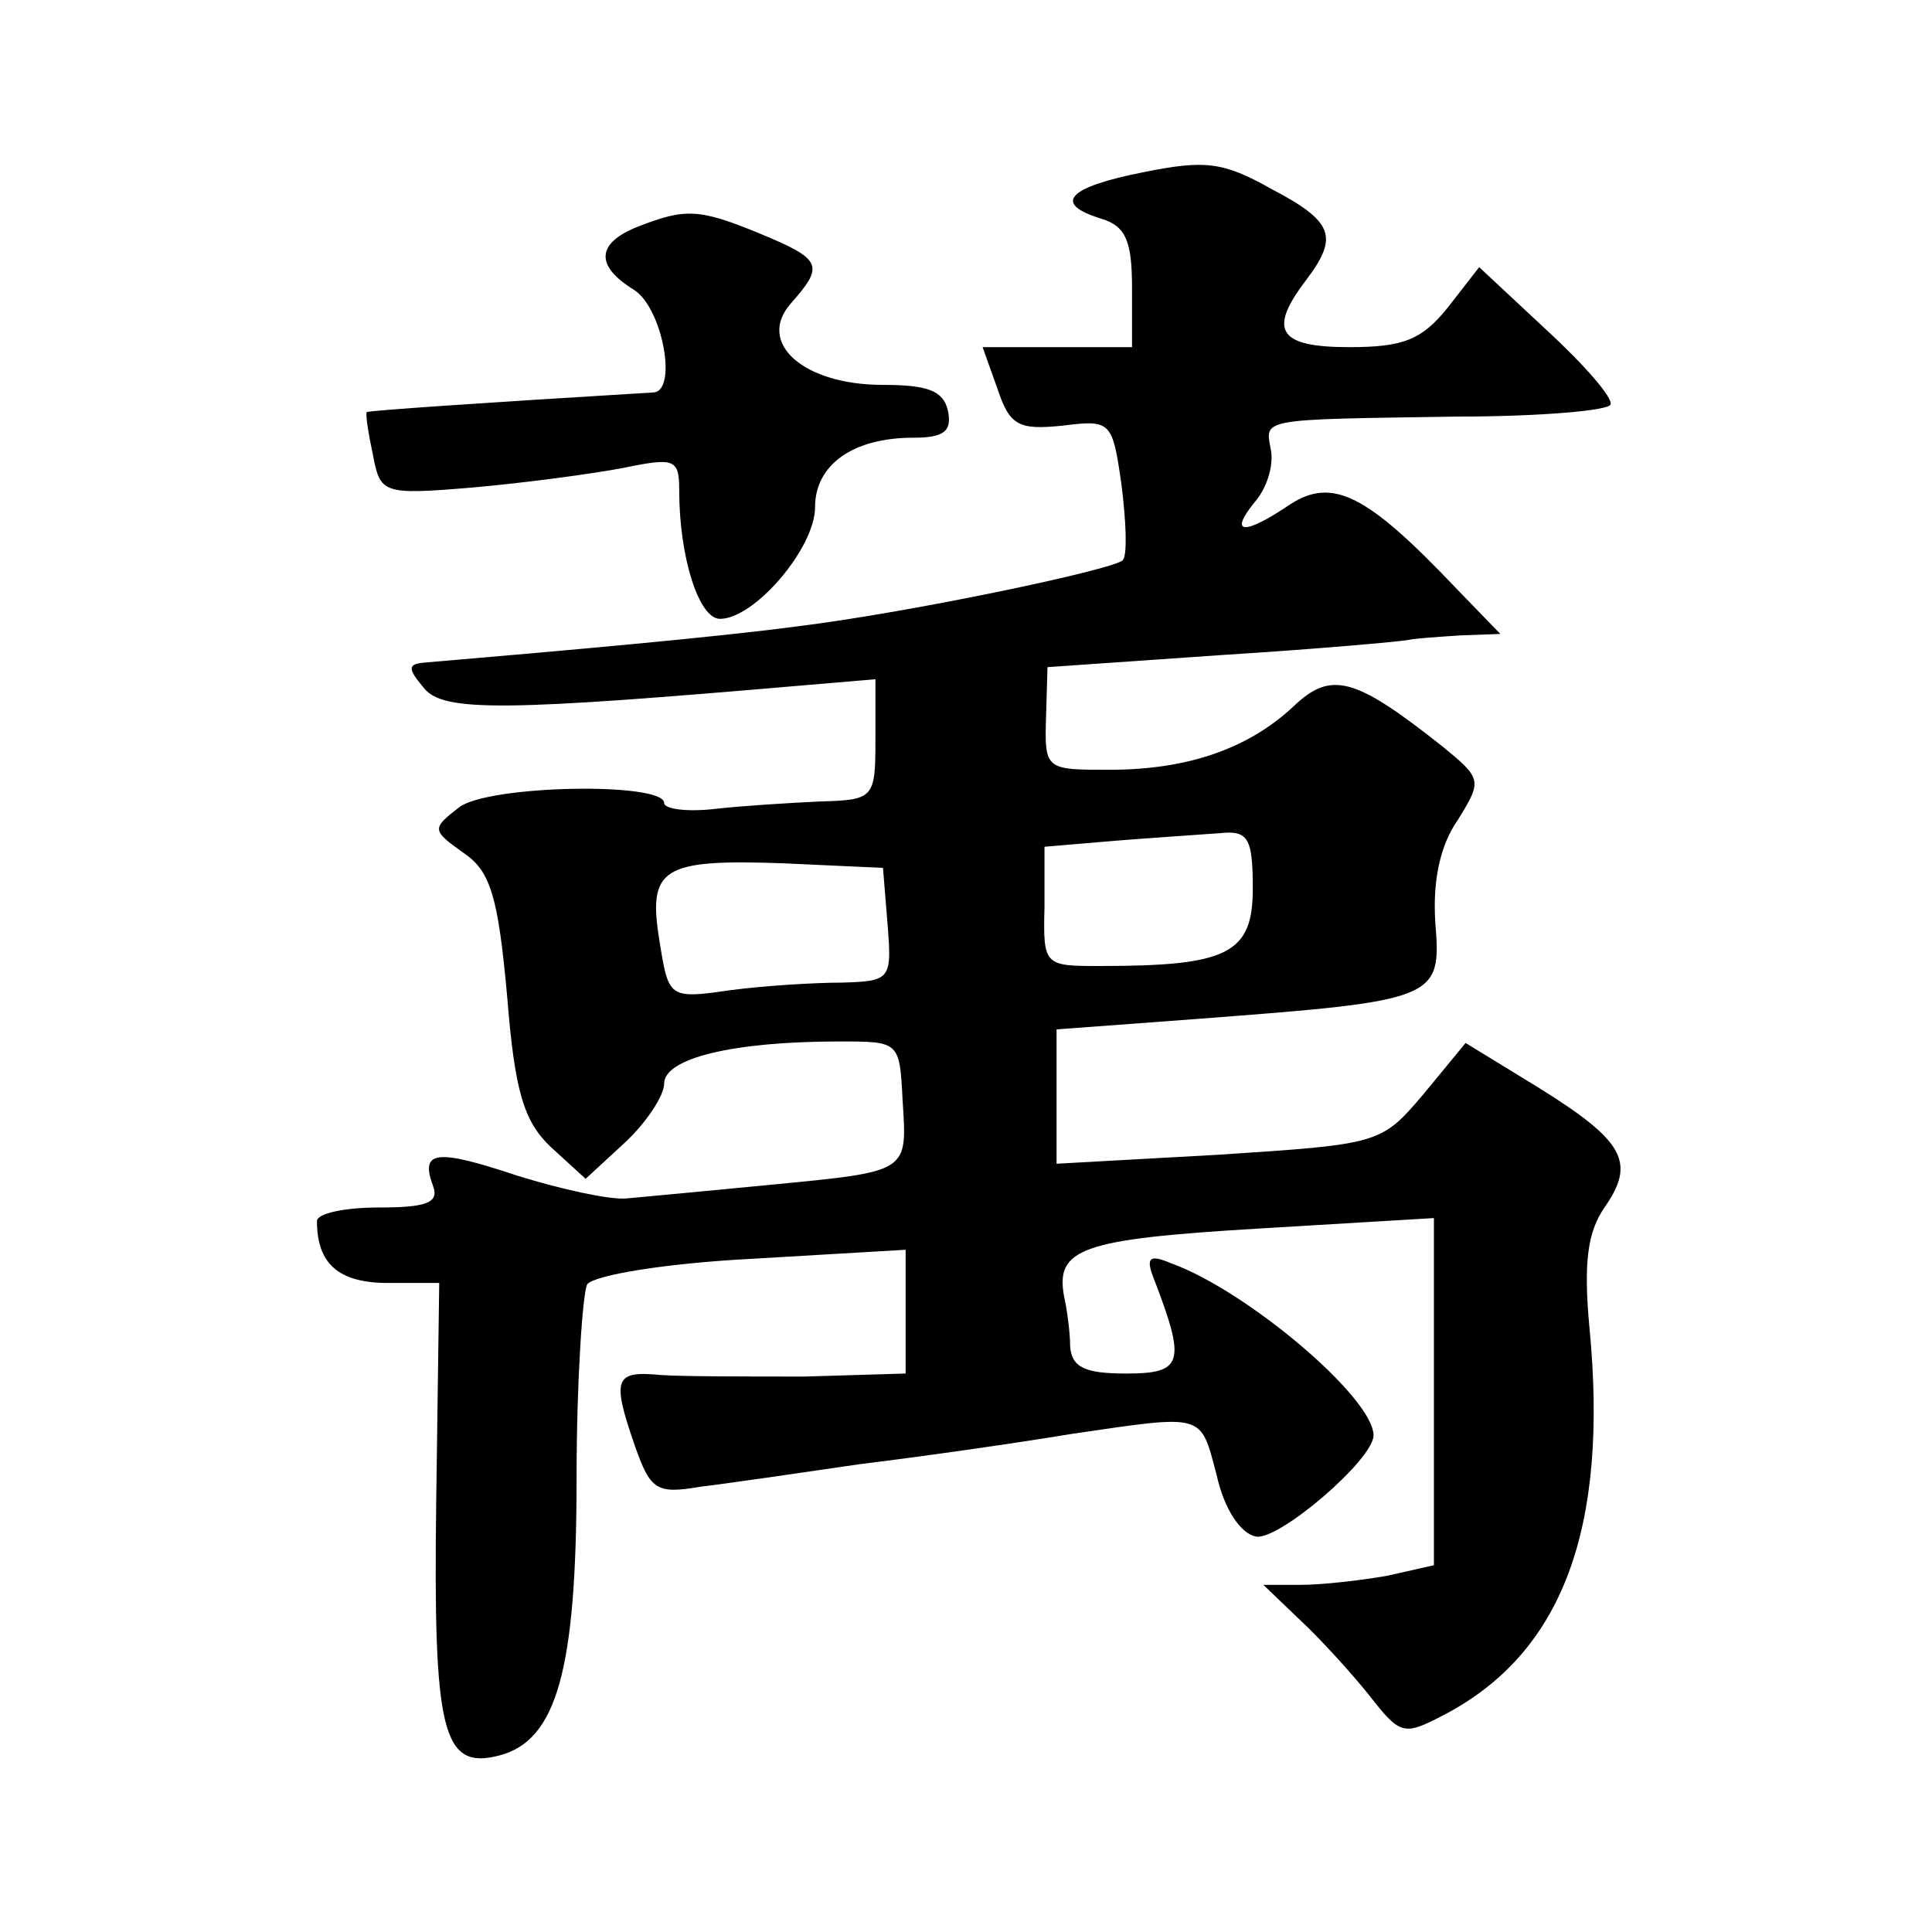
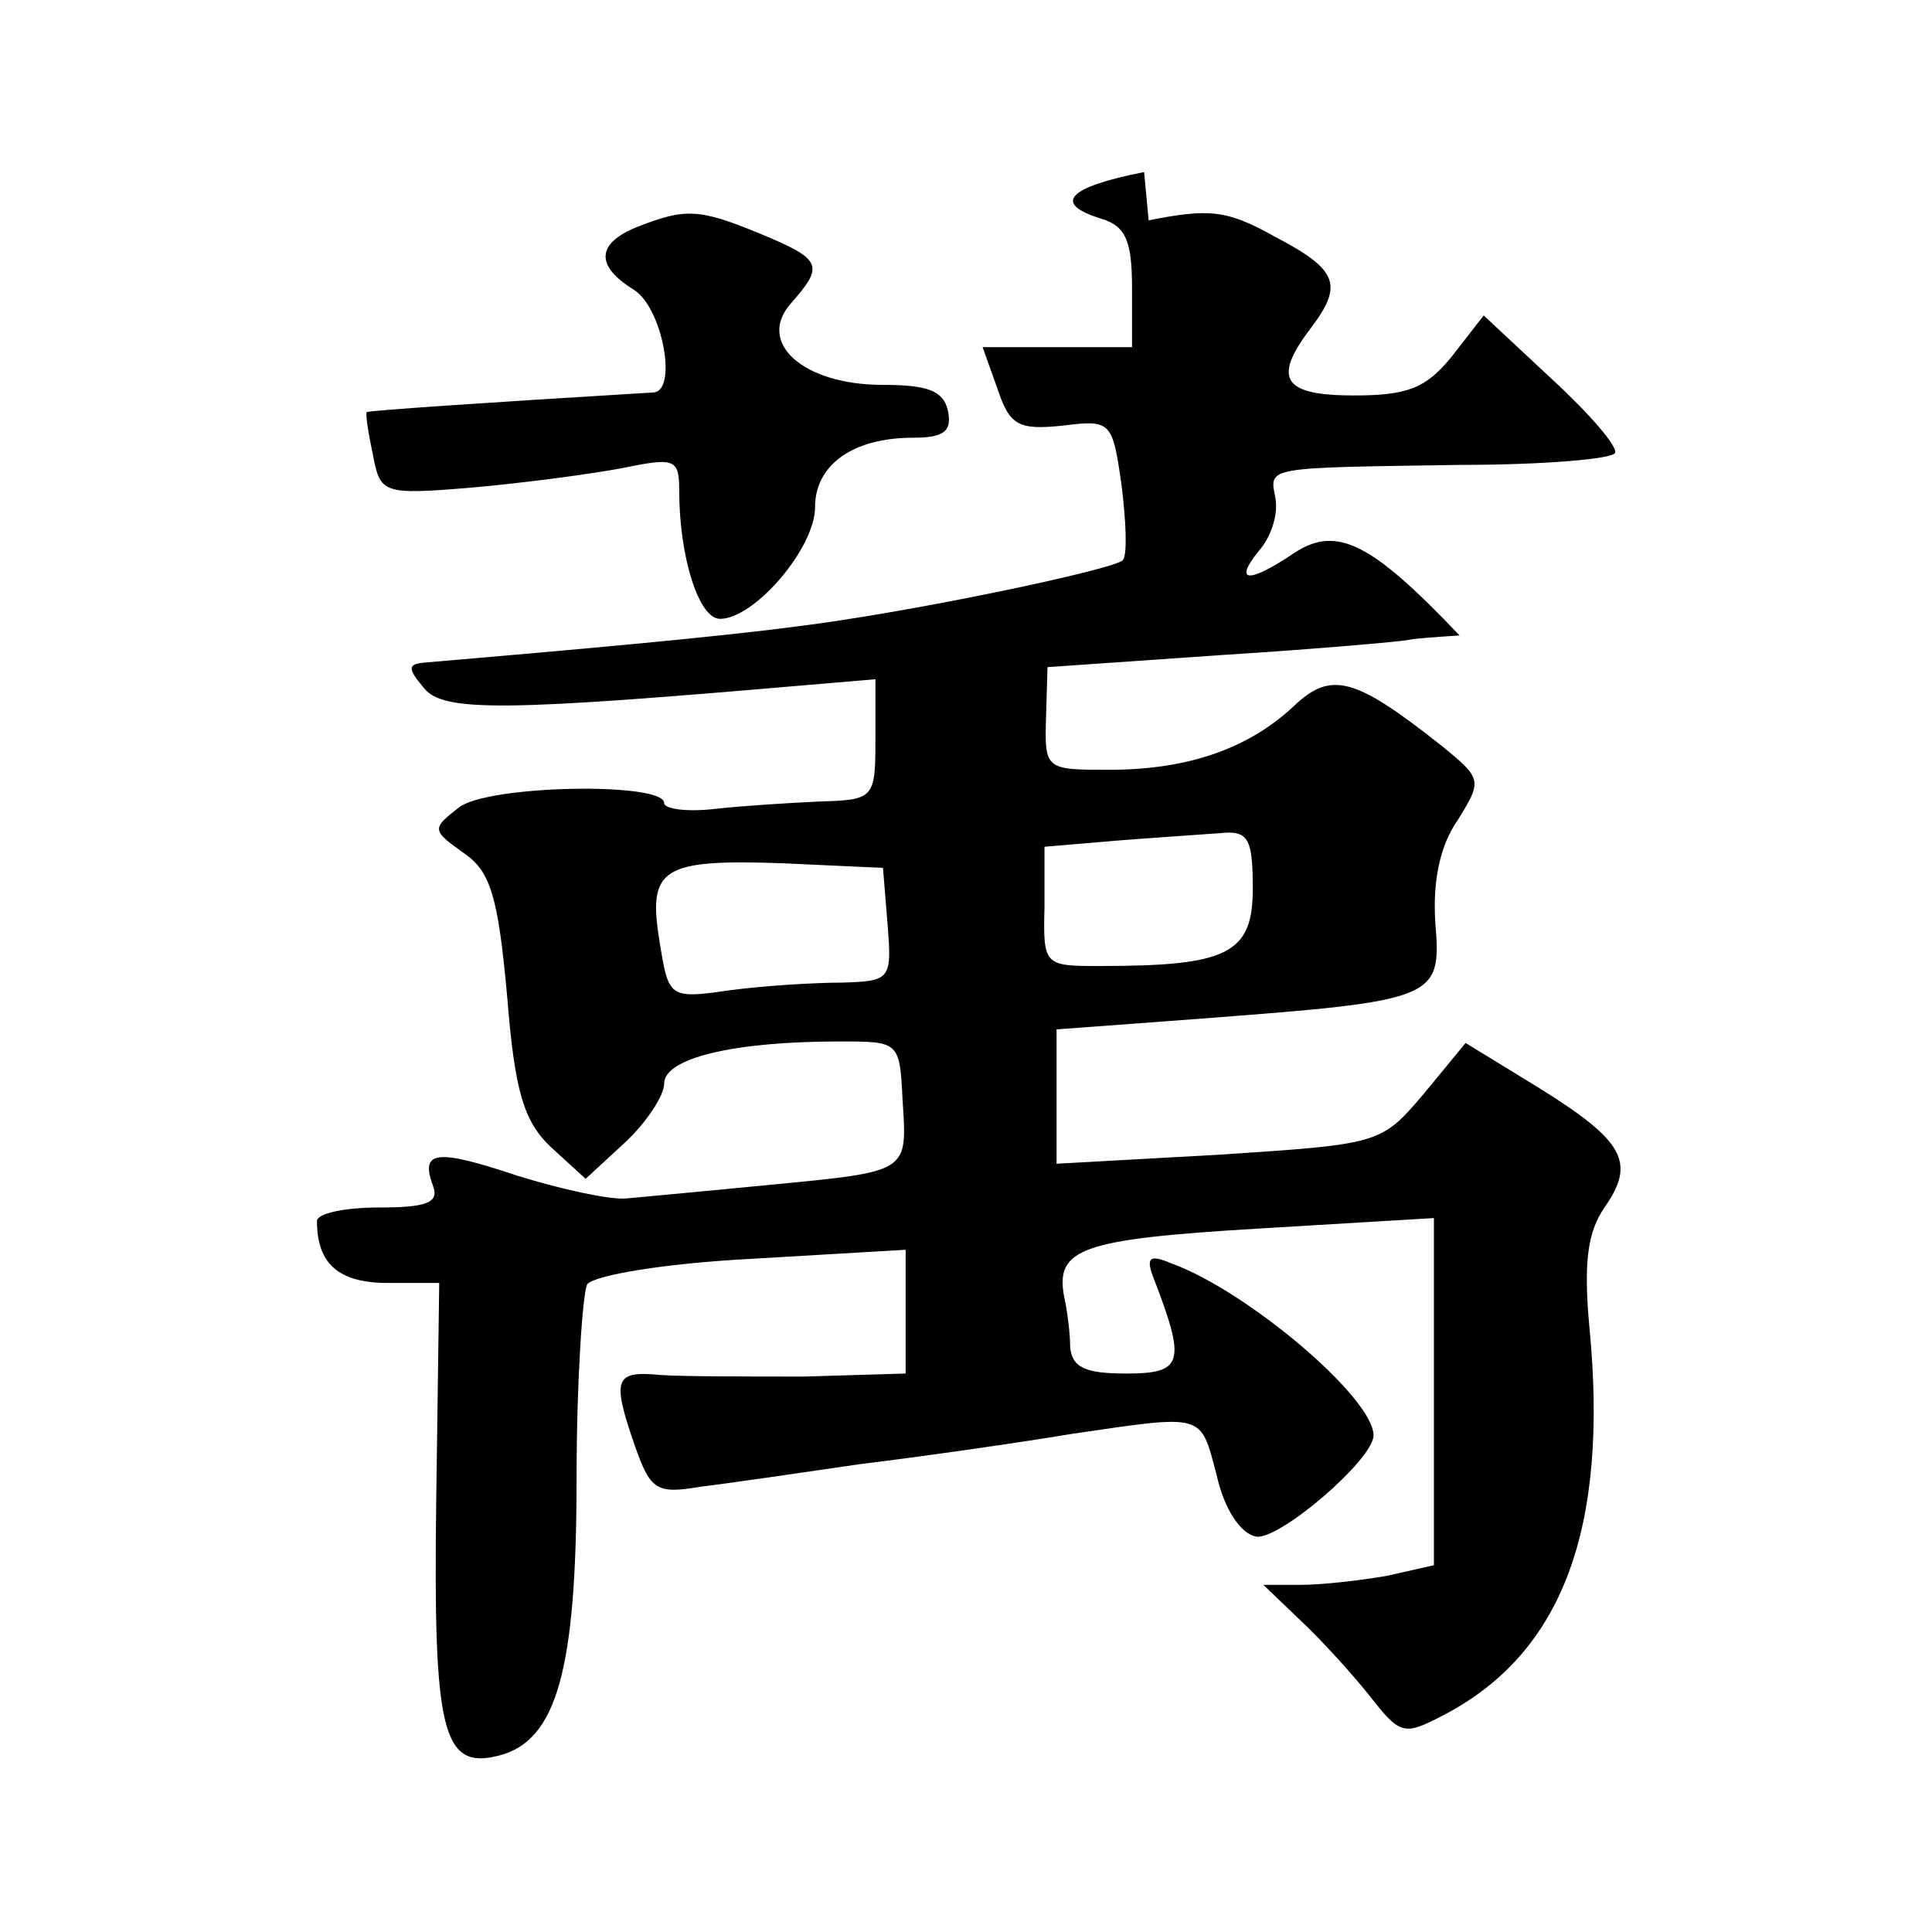
<svg xmlns="http://www.w3.org/2000/svg" version="1.0" width="128pt" height="128pt" viewBox="0 0 128 128" preserveAspectRatio="xMidYMid meet">
  <g transform="translate(0,128) scale(0.1,-0.1)" fill="#0" stroke="none">
-     <path d="M758 1166 c-51 -10 -61 -21 -28 -31 16 -5 20 -15 20 -46 l0 -39 -49 0 -50 0 10 -28 c8 -24 14 -27 43 -24 32 4 33 3 39 -39 3 -24 4 -46 1 -50 -4 -6 -142 -35 -216 -44 -52 -7 -153 -16 -247 -24 -11 -1 -11 -4 0 -17 13 -16 55 -15 252 2 l47 4 0 -40 c0 -39 -1 -40 -37 -41 -21 -1 -53 -3 -70 -5 -18 -2 -33 0 -33 4 0 14 -117 12 -136 -3 -18 -14 -18 -15 3 -30 18 -12 23 -29 29 -95 5 -63 11 -83 29 -100 l23 -21 26 24 c14 13 26 31 26 39 0 17 46 28 116 28 40 0 40 0 42 -39 3 -48 5 -47 -88 -56 -41 -4 -84 -8 -95 -9 -11 -1 -43 6 -72 15 -54 18 -65 17 -56 -7 4 -11 -5 -14 -36 -14 -23 0 -41 -4 -41 -9 0 -28 14 -41 47 -41 l34 0 -2 -145 c-2 -153 4 -178 42 -168 38 10 51 57 51 184 0 64 4 122 7 128 4 6 51 14 109 17 l102 6 0 -41 0 -41 -67 -2 c-38 0 -80 0 -95 1 -31 3 -33 -2 -17 -48 10 -28 14 -31 43 -26 17 2 65 9 106 15 41 5 104 14 140 20 89 13 85 14 96 -27 5 -23 16 -39 26 -41 15 -3 78 51 78 67 0 25 -84 96 -134 114 -14 6 -17 4 -12 -9 22 -57 20 -64 -18 -64 -27 0 -36 4 -37 18 0 9 -2 24 -4 33 -6 32 12 38 128 45 l117 7 0 -115 0 -115 -31 -7 c-17 -3 -43 -6 -57 -6 l-25 0 24 -23 c13 -12 34 -35 46 -50 21 -27 23 -27 50 -13 78 41 109 123 96 257 -4 43 -1 63 10 79 21 30 13 44 -43 79 l-49 30 -28 -34 c-28 -33 -29 -33 -135 -40 l-108 -6 0 45 0 44 94 7 c158 12 161 13 157 63 -2 28 3 52 15 69 16 26 16 27 -11 49 -57 45 -73 50 -98 26 -30 -28 -70 -42 -122 -42 -42 0 -43 0 -42 34 l1 34 115 8 c64 4 119 9 124 10 4 1 19 2 34 3 l27 1 -30 31 c-58 61 -81 73 -109 55 -31 -21 -41 -20 -24 1 8 9 13 24 11 35 -4 21 -8 20 123 22 55 0 101 4 102 8 2 4 -17 26 -42 49 l-45 42 -21 -27 c-17 -21 -29 -26 -65 -26 -47 0 -54 11 -29 44 22 29 19 39 -23 61 -32 18 -44 19 -84 11z m72 -475 c0 -43 -17 -51 -101 -51 -37 0 -38 0 -37 39 l0 40 47 4 c25 2 56 4 69 5 19 2 22 -3 22 -37z m-242 -23 c3 -37 2 -38 -30 -39 -18 0 -51 -2 -74 -5 -41 -6 -41 -5 -47 32 -8 49 1 55 83 52 l65 -3 3 -37z M423 1130 c-28 -11 -29 -26 -3 -42 19 -12 29 -67 13 -68 -116 -7 -188 -12 -190 -13 -1 -1 1 -14 4 -28 5 -26 6 -27 66 -22 34 3 79 9 100 13 34 7 37 6 37 -15 0 -44 13 -85 27 -85 23 0 63 47 63 74 0 28 25 46 65 46 20 0 26 4 23 18 -3 13 -13 17 -43 17 -53 0 -84 28 -61 54 22 25 21 29 -20 46 -41 17 -50 17 -81 5z" />
+     <path d="M758 1166 c-51 -10 -61 -21 -28 -31 16 -5 20 -15 20 -46 l0 -39 -49 0 -50 0 10 -28 c8 -24 14 -27 43 -24 32 4 33 3 39 -39 3 -24 4 -46 1 -50 -4 -6 -142 -35 -216 -44 -52 -7 -153 -16 -247 -24 -11 -1 -11 -4 0 -17 13 -16 55 -15 252 2 l47 4 0 -40 c0 -39 -1 -40 -37 -41 -21 -1 -53 -3 -70 -5 -18 -2 -33 0 -33 4 0 14 -117 12 -136 -3 -18 -14 -18 -15 3 -30 18 -12 23 -29 29 -95 5 -63 11 -83 29 -100 l23 -21 26 24 c14 13 26 31 26 39 0 17 46 28 116 28 40 0 40 0 42 -39 3 -48 5 -47 -88 -56 -41 -4 -84 -8 -95 -9 -11 -1 -43 6 -72 15 -54 18 -65 17 -56 -7 4 -11 -5 -14 -36 -14 -23 0 -41 -4 -41 -9 0 -28 14 -41 47 -41 l34 0 -2 -145 c-2 -153 4 -178 42 -168 38 10 51 57 51 184 0 64 4 122 7 128 4 6 51 14 109 17 l102 6 0 -41 0 -41 -67 -2 c-38 0 -80 0 -95 1 -31 3 -33 -2 -17 -48 10 -28 14 -31 43 -26 17 2 65 9 106 15 41 5 104 14 140 20 89 13 85 14 96 -27 5 -23 16 -39 26 -41 15 -3 78 51 78 67 0 25 -84 96 -134 114 -14 6 -17 4 -12 -9 22 -57 20 -64 -18 -64 -27 0 -36 4 -37 18 0 9 -2 24 -4 33 -6 32 12 38 128 45 l117 7 0 -115 0 -115 -31 -7 c-17 -3 -43 -6 -57 -6 l-25 0 24 -23 c13 -12 34 -35 46 -50 21 -27 23 -27 50 -13 78 41 109 123 96 257 -4 43 -1 63 10 79 21 30 13 44 -43 79 l-49 30 -28 -34 c-28 -33 -29 -33 -135 -40 l-108 -6 0 45 0 44 94 7 c158 12 161 13 157 63 -2 28 3 52 15 69 16 26 16 27 -11 49 -57 45 -73 50 -98 26 -30 -28 -70 -42 -122 -42 -42 0 -43 0 -42 34 l1 34 115 8 c64 4 119 9 124 10 4 1 19 2 34 3 c-58 61 -81 73 -109 55 -31 -21 -41 -20 -24 1 8 9 13 24 11 35 -4 21 -8 20 123 22 55 0 101 4 102 8 2 4 -17 26 -42 49 l-45 42 -21 -27 c-17 -21 -29 -26 -65 -26 -47 0 -54 11 -29 44 22 29 19 39 -23 61 -32 18 -44 19 -84 11z m72 -475 c0 -43 -17 -51 -101 -51 -37 0 -38 0 -37 39 l0 40 47 4 c25 2 56 4 69 5 19 2 22 -3 22 -37z m-242 -23 c3 -37 2 -38 -30 -39 -18 0 -51 -2 -74 -5 -41 -6 -41 -5 -47 32 -8 49 1 55 83 52 l65 -3 3 -37z M423 1130 c-28 -11 -29 -26 -3 -42 19 -12 29 -67 13 -68 -116 -7 -188 -12 -190 -13 -1 -1 1 -14 4 -28 5 -26 6 -27 66 -22 34 3 79 9 100 13 34 7 37 6 37 -15 0 -44 13 -85 27 -85 23 0 63 47 63 74 0 28 25 46 65 46 20 0 26 4 23 18 -3 13 -13 17 -43 17 -53 0 -84 28 -61 54 22 25 21 29 -20 46 -41 17 -50 17 -81 5z" />
  </g>
</svg>